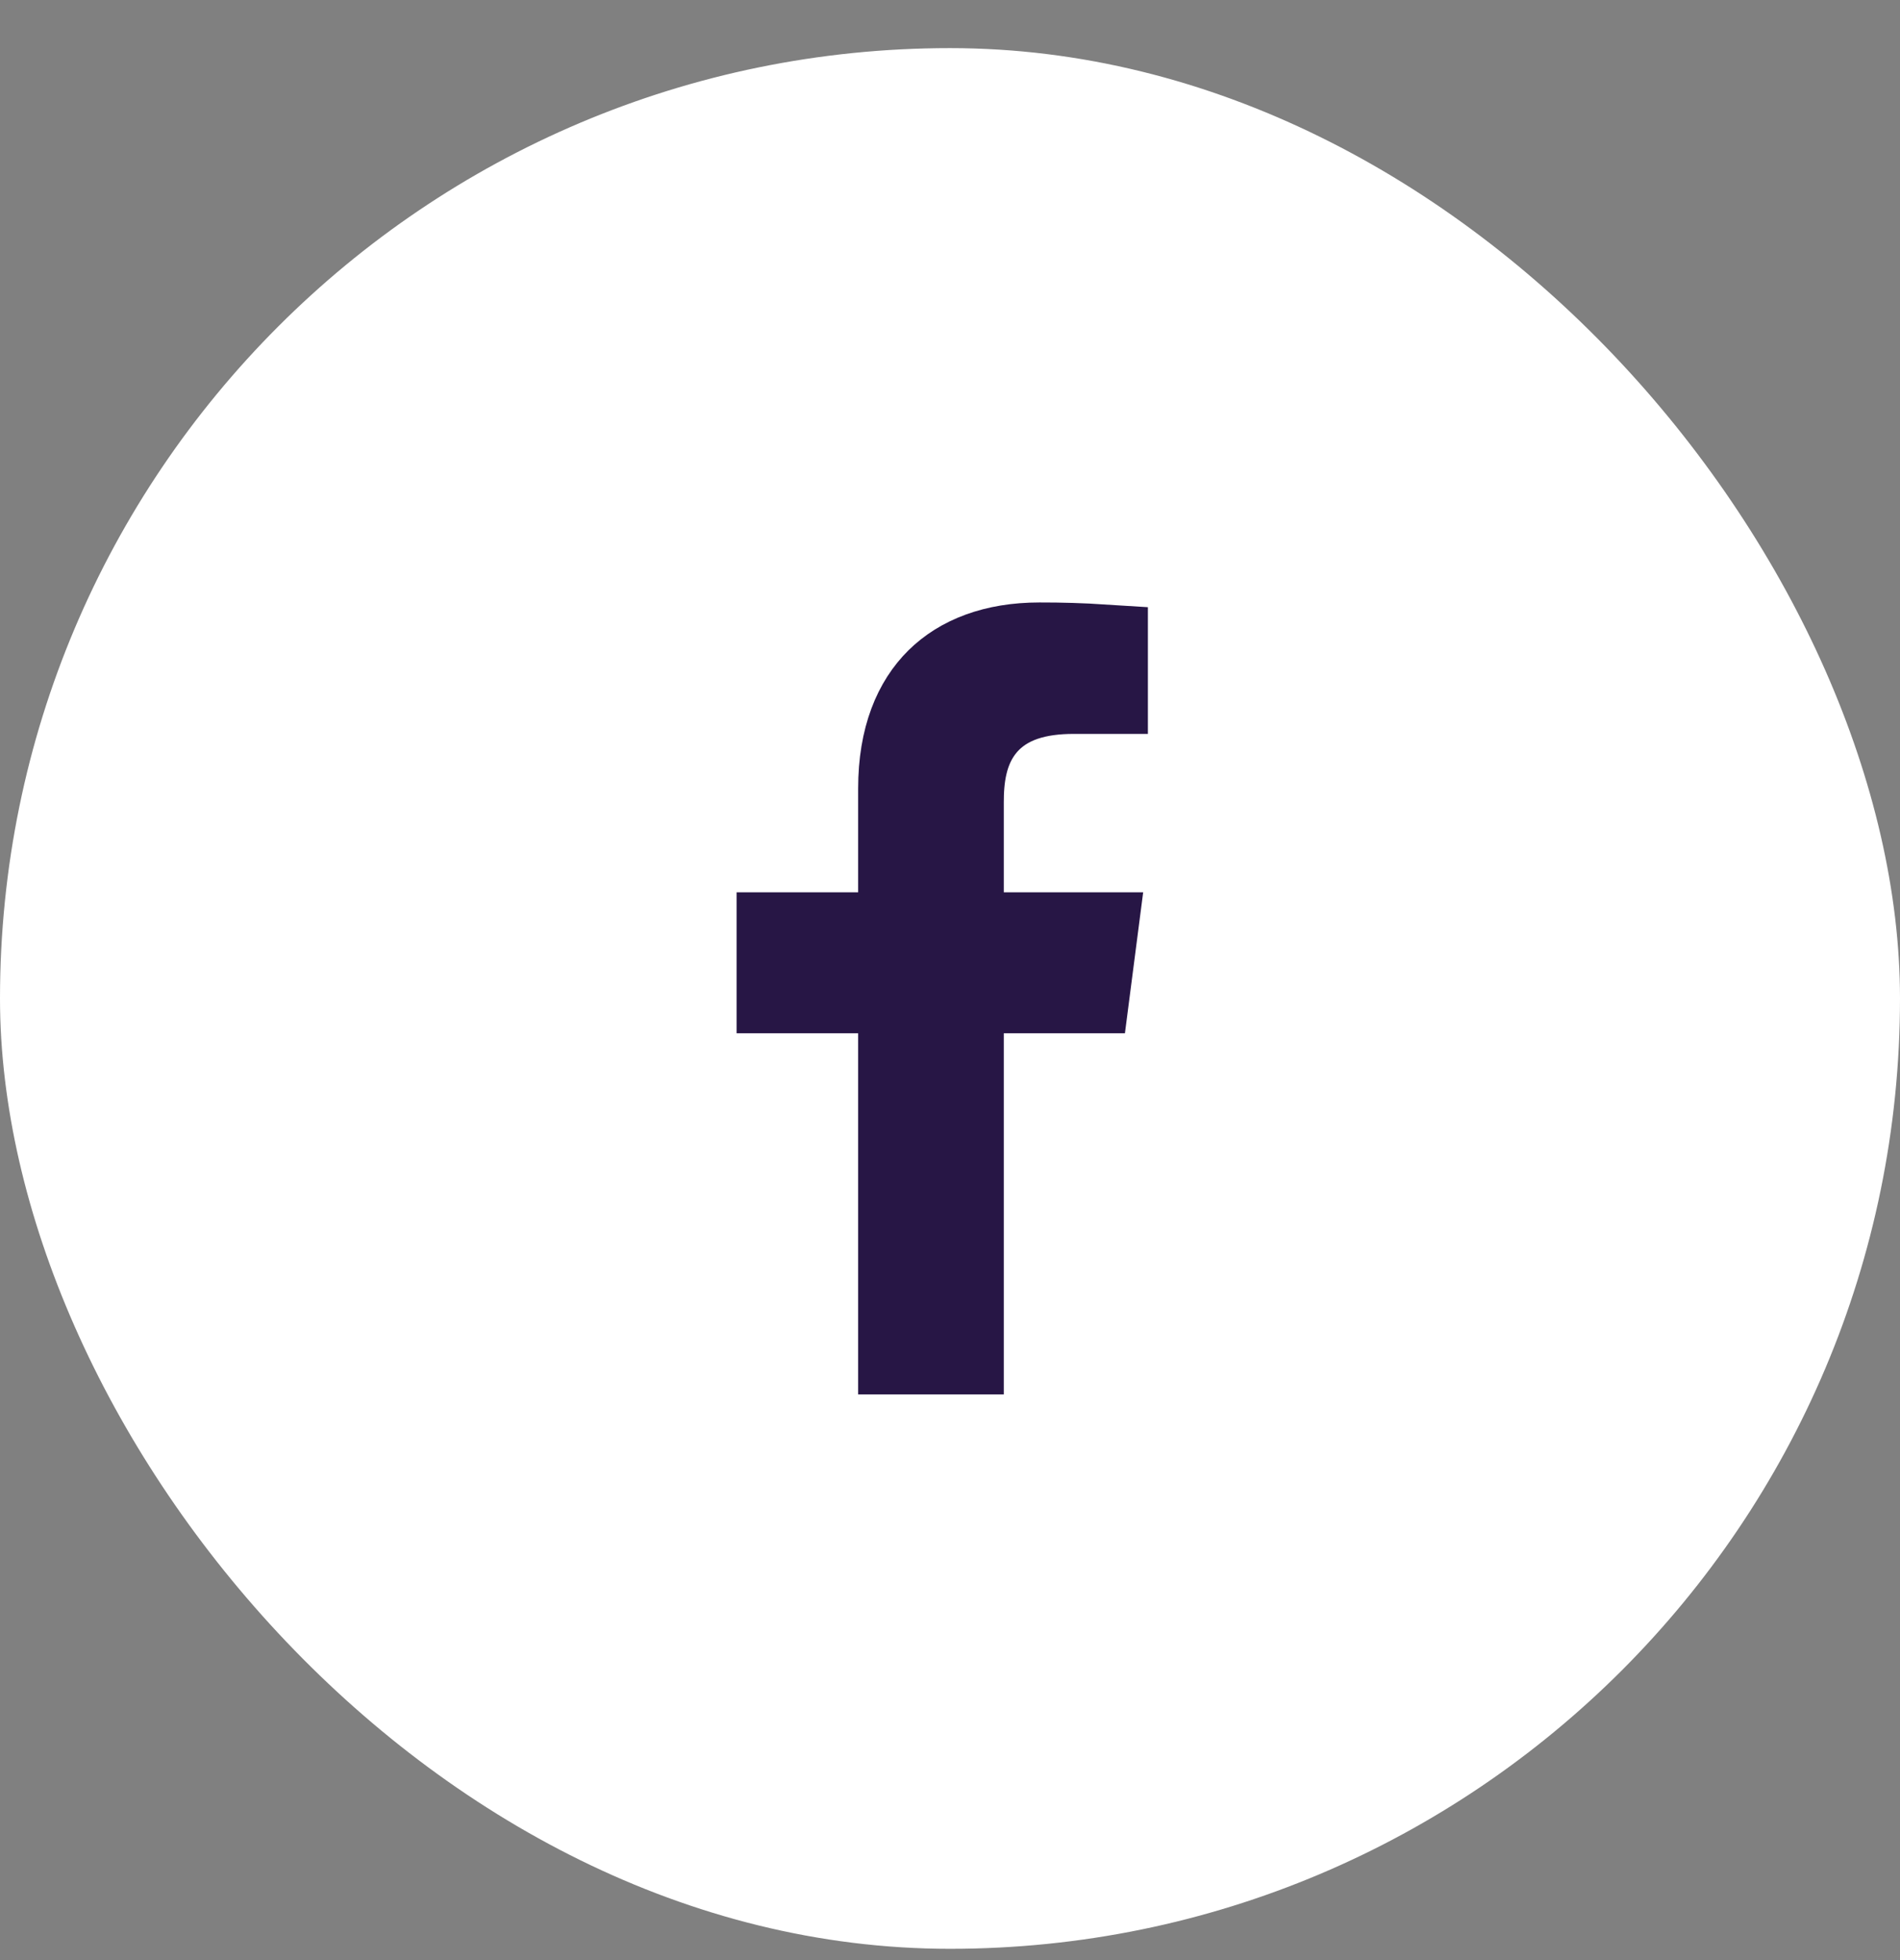
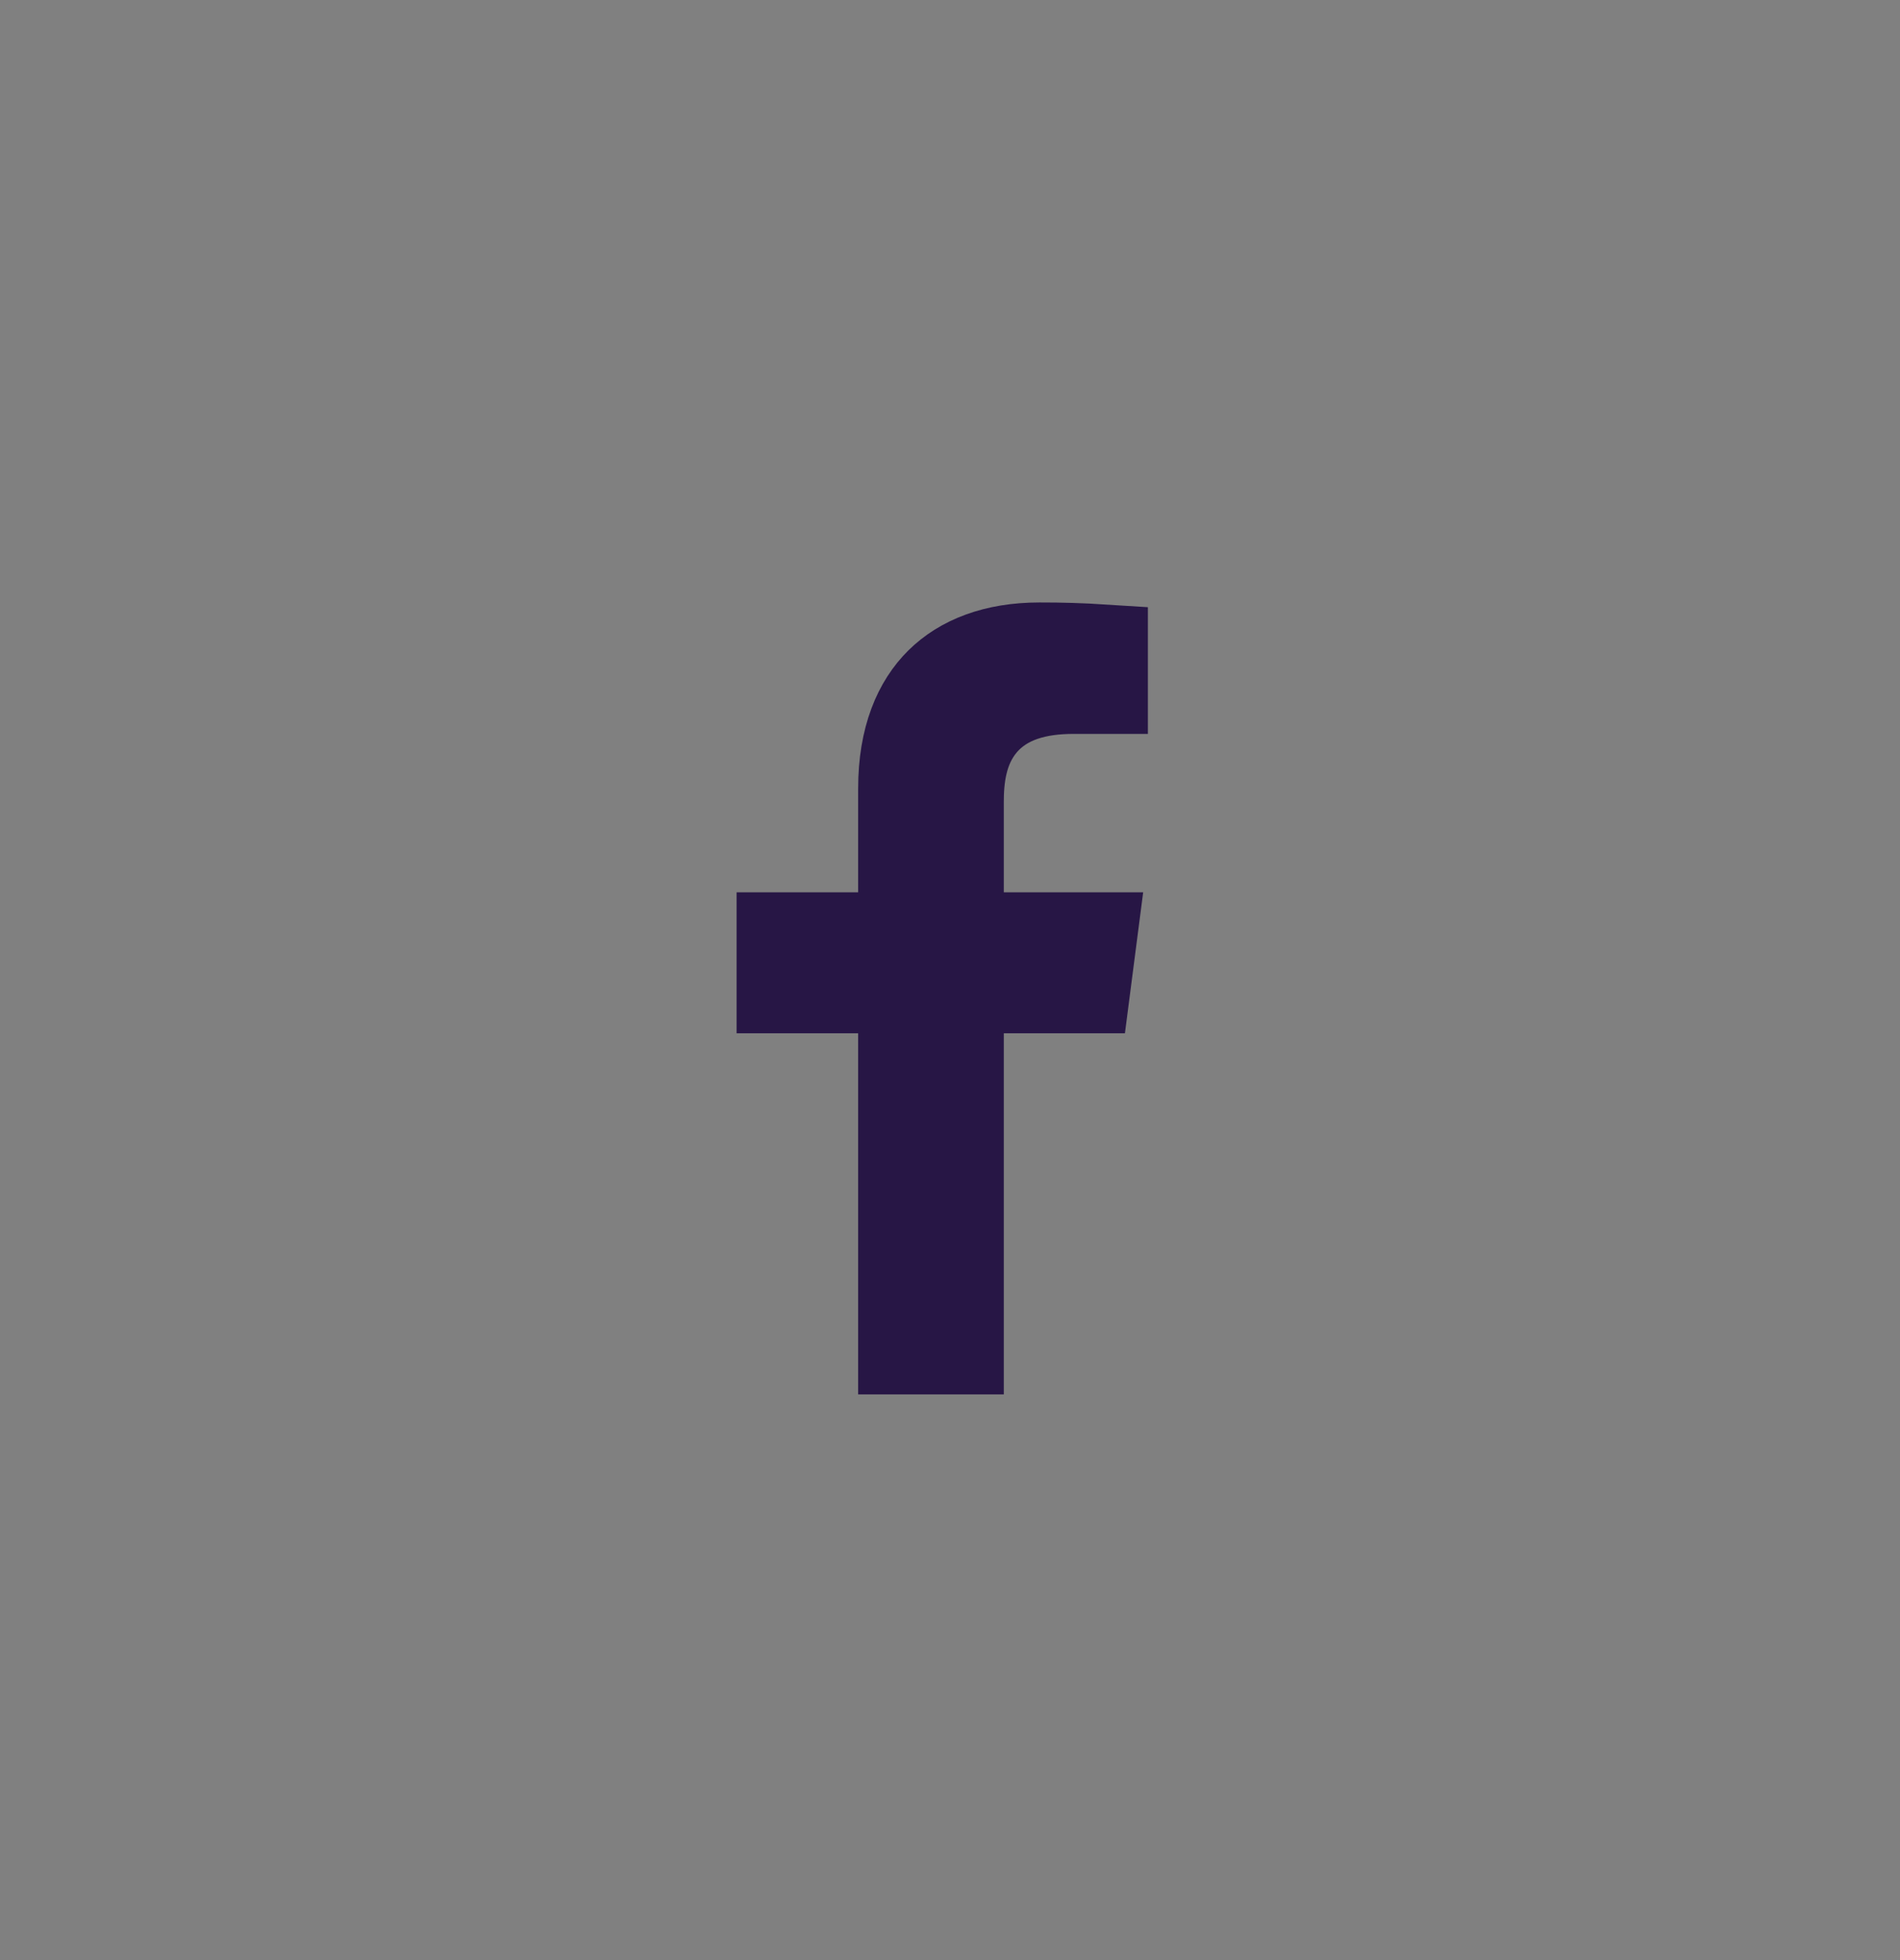
<svg xmlns="http://www.w3.org/2000/svg" width="32" height="33" viewBox="0 0 32 33" fill="none">
  <rect x="0" y="0" width="32" height="33" fill="#808080" stroke="none" />
-   <rect y="0.81" width="32" height="32" rx="16" fill="white" />
  <path d="M17.506 10.893L17.507 10.893C17.866 10.892 18.225 10.903 18.583 10.926V11.606H18.08C17.494 11.606 16.929 11.738 16.55 12.185C16.196 12.604 16.156 13.133 16.156 13.509V15.023V15.773H16.906H18.4L18.287 16.646H16.906H16.156V17.396V22.726H15.203V17.396V16.646H14.453H13.156V15.773H14.453H15.203V15.023V13.276C15.203 12.418 15.462 11.843 15.827 11.483C16.194 11.12 16.752 10.893 17.506 10.893Z" fill="#271645" stroke="#271645" stroke-width="1.5" />
</svg>